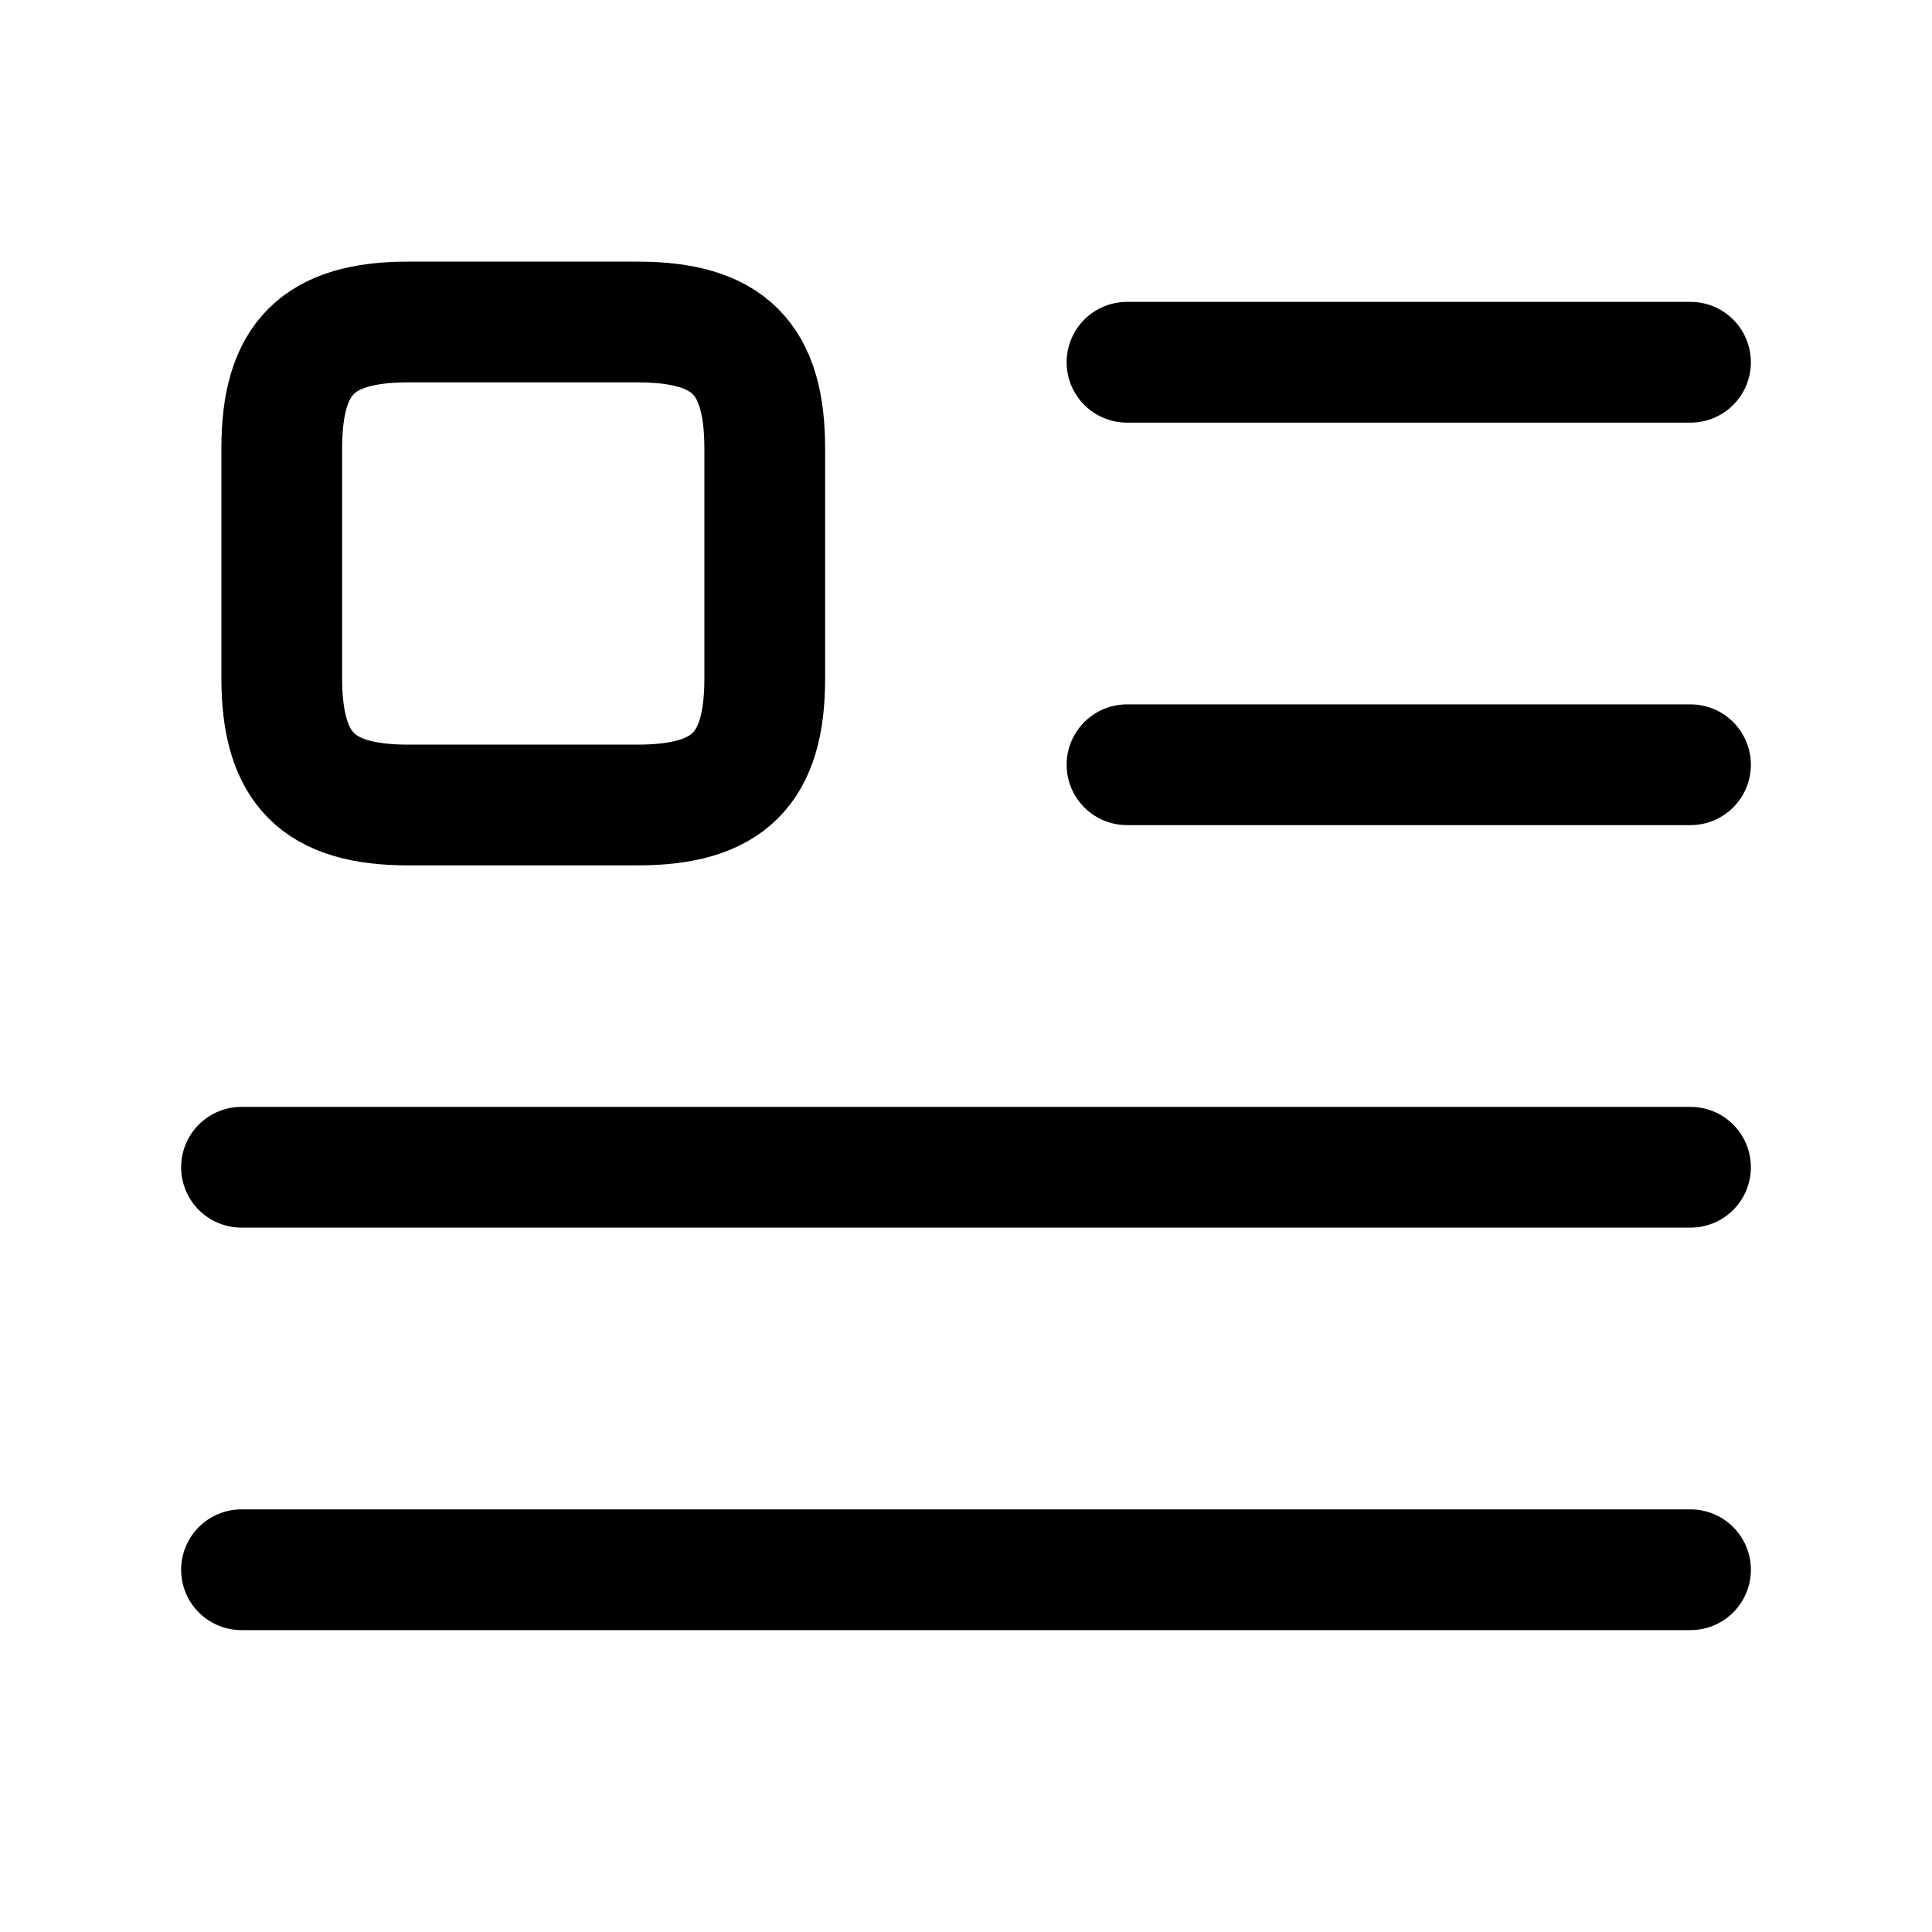
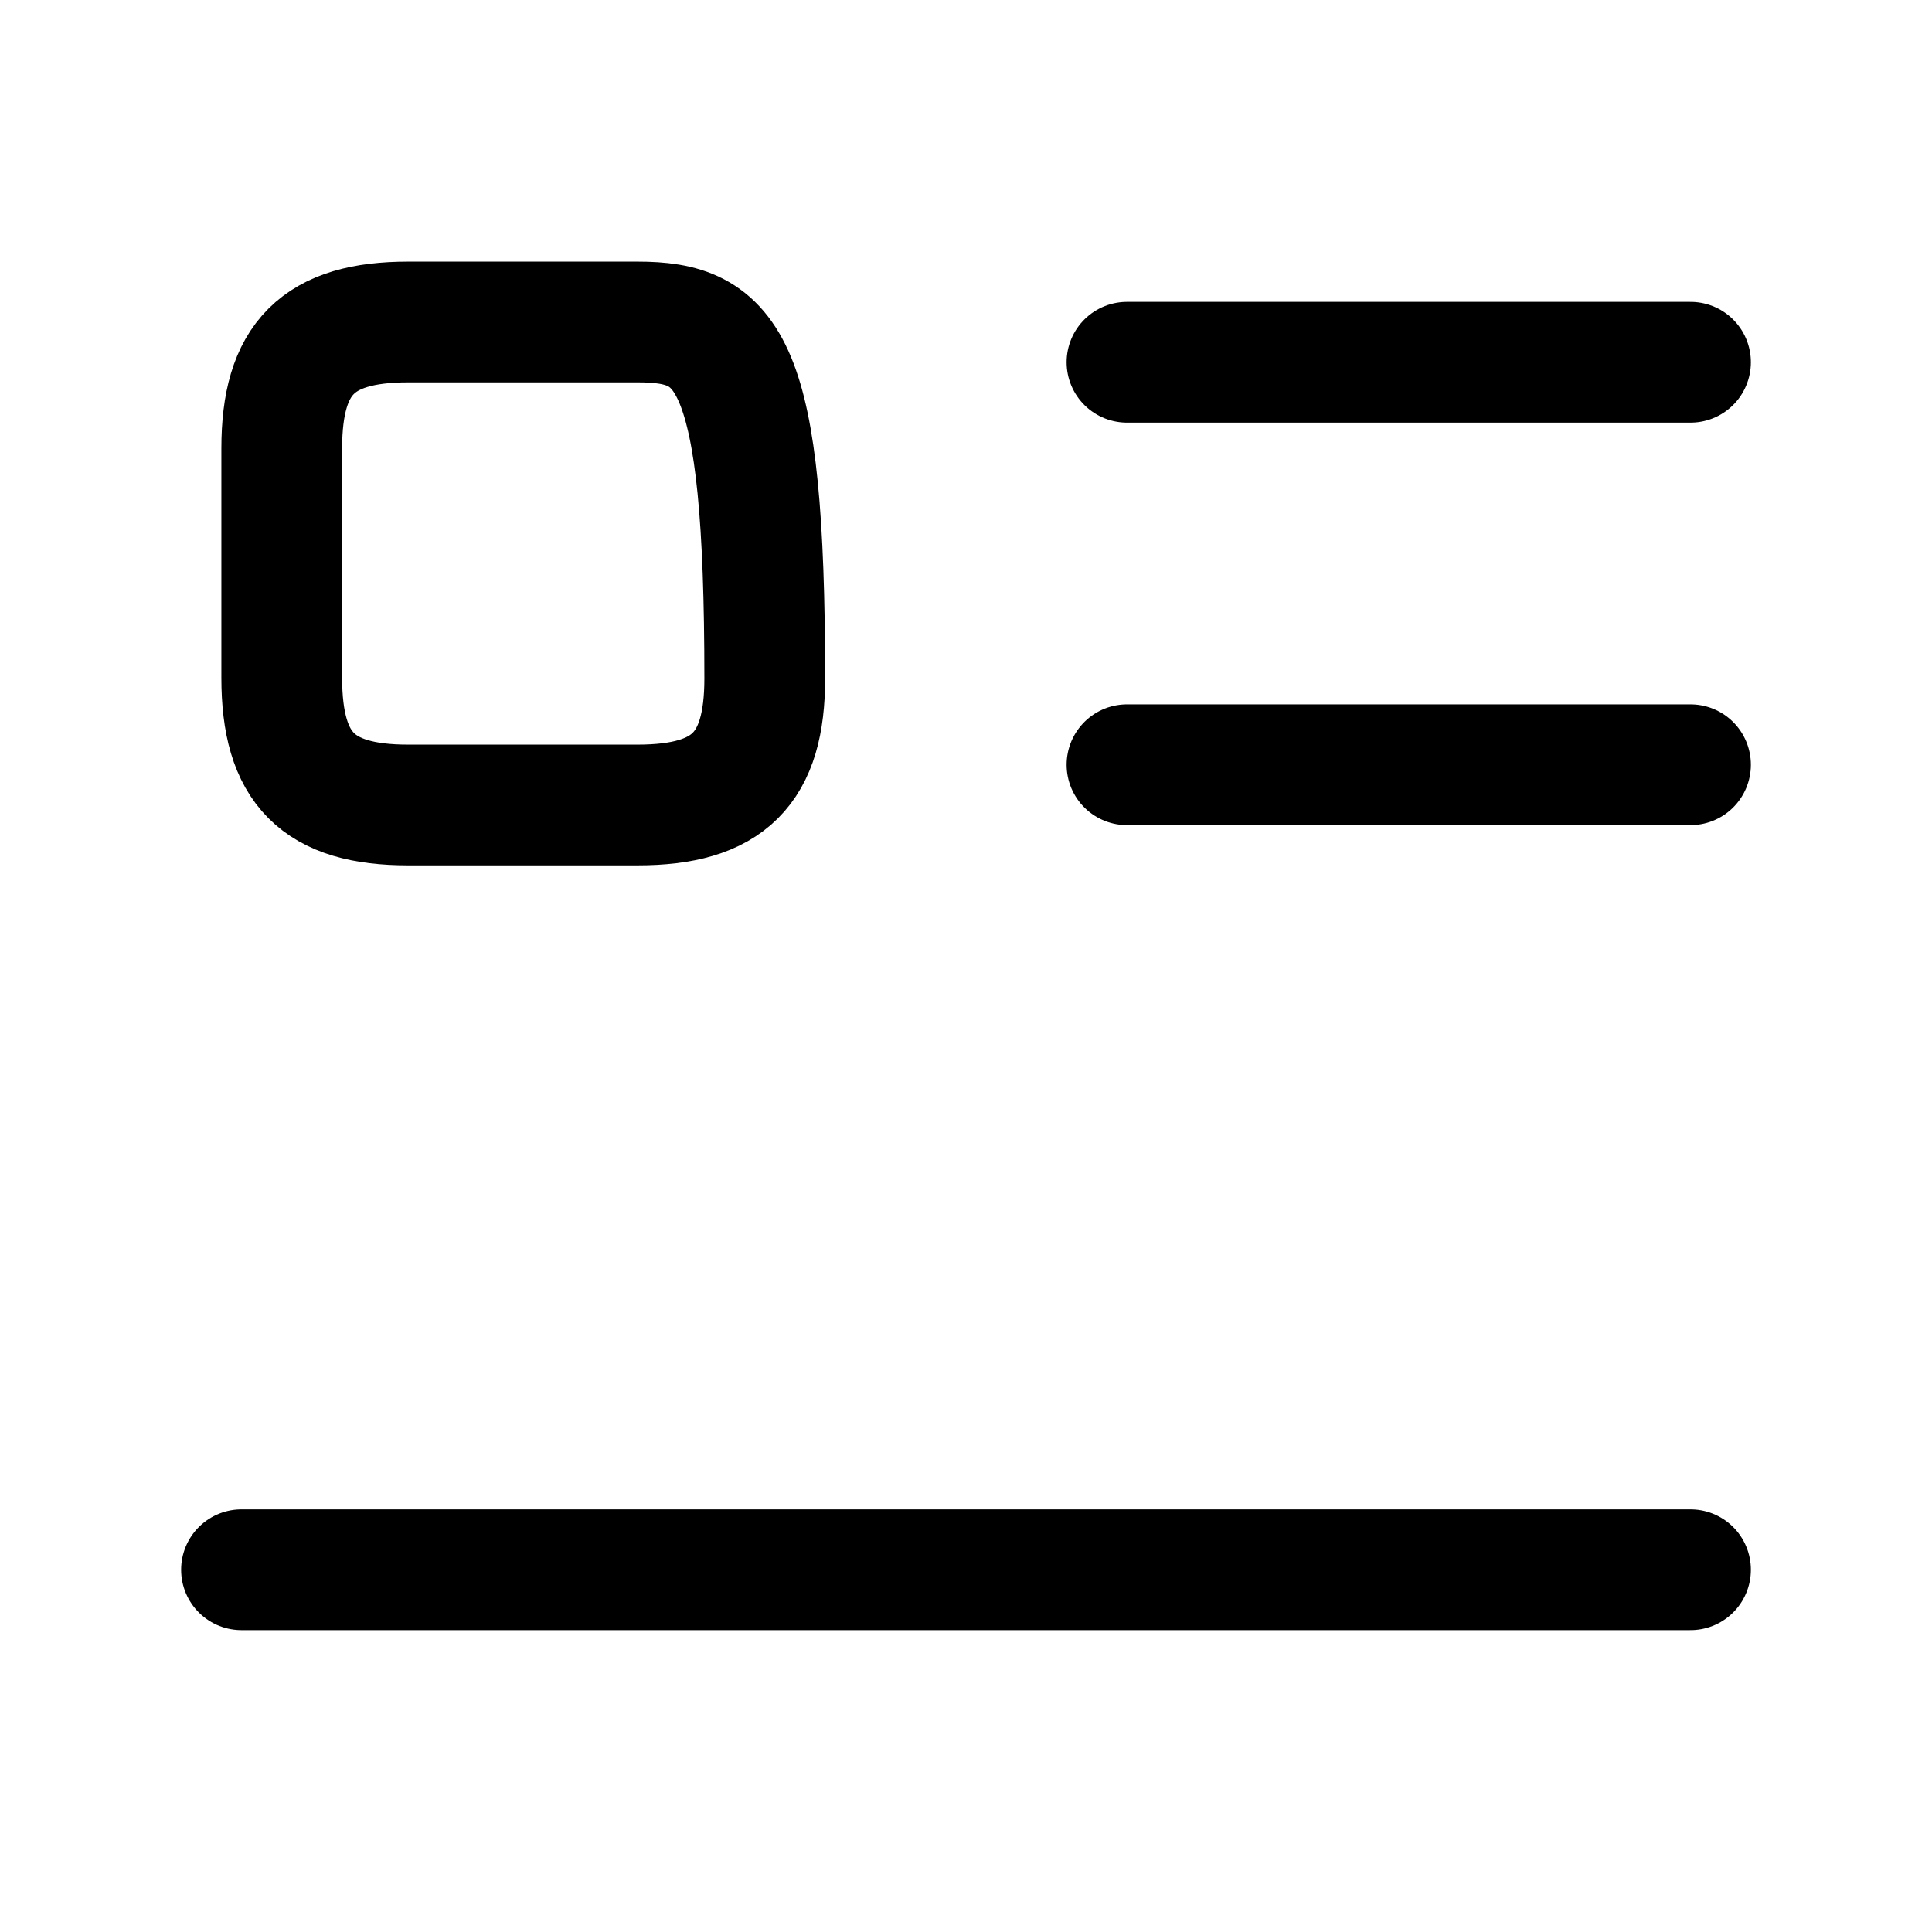
<svg xmlns="http://www.w3.org/2000/svg" width="24" height="24" viewBox="0 0 24 24" fill="none">
  <path d="M14 4.5H21" stroke="black" stroke-width="1.5" stroke-linecap="round" stroke-linejoin="round" />
  <path d="M14 9.5H21" stroke="black" stroke-width="1.5" stroke-linecap="round" stroke-linejoin="round" />
-   <path d="M3 14.5H21" stroke="black" stroke-width="1.5" stroke-linecap="round" stroke-linejoin="round" />
  <path d="M3 19.5H21" stroke="black" stroke-width="1.5" stroke-linecap="round" stroke-linejoin="round" />
-   <path d="M9.5 8.43V5.57C9.5 4.45 9.05 4 7.92 4H5.07C3.95 4 3.5 4.45 3.5 5.57V8.42C3.5 9.55 3.95 10 5.07 10H7.92C9.05 10 9.5 9.55 9.5 8.43Z" stroke="black" stroke-width="1.5" stroke-linecap="round" stroke-linejoin="round" />
+   <path d="M9.5 8.43C9.5 4.45 9.05 4 7.92 4H5.07C3.95 4 3.5 4.45 3.5 5.57V8.42C3.5 9.55 3.95 10 5.07 10H7.92C9.05 10 9.5 9.55 9.5 8.43Z" stroke="black" stroke-width="1.5" stroke-linecap="round" stroke-linejoin="round" />
</svg>